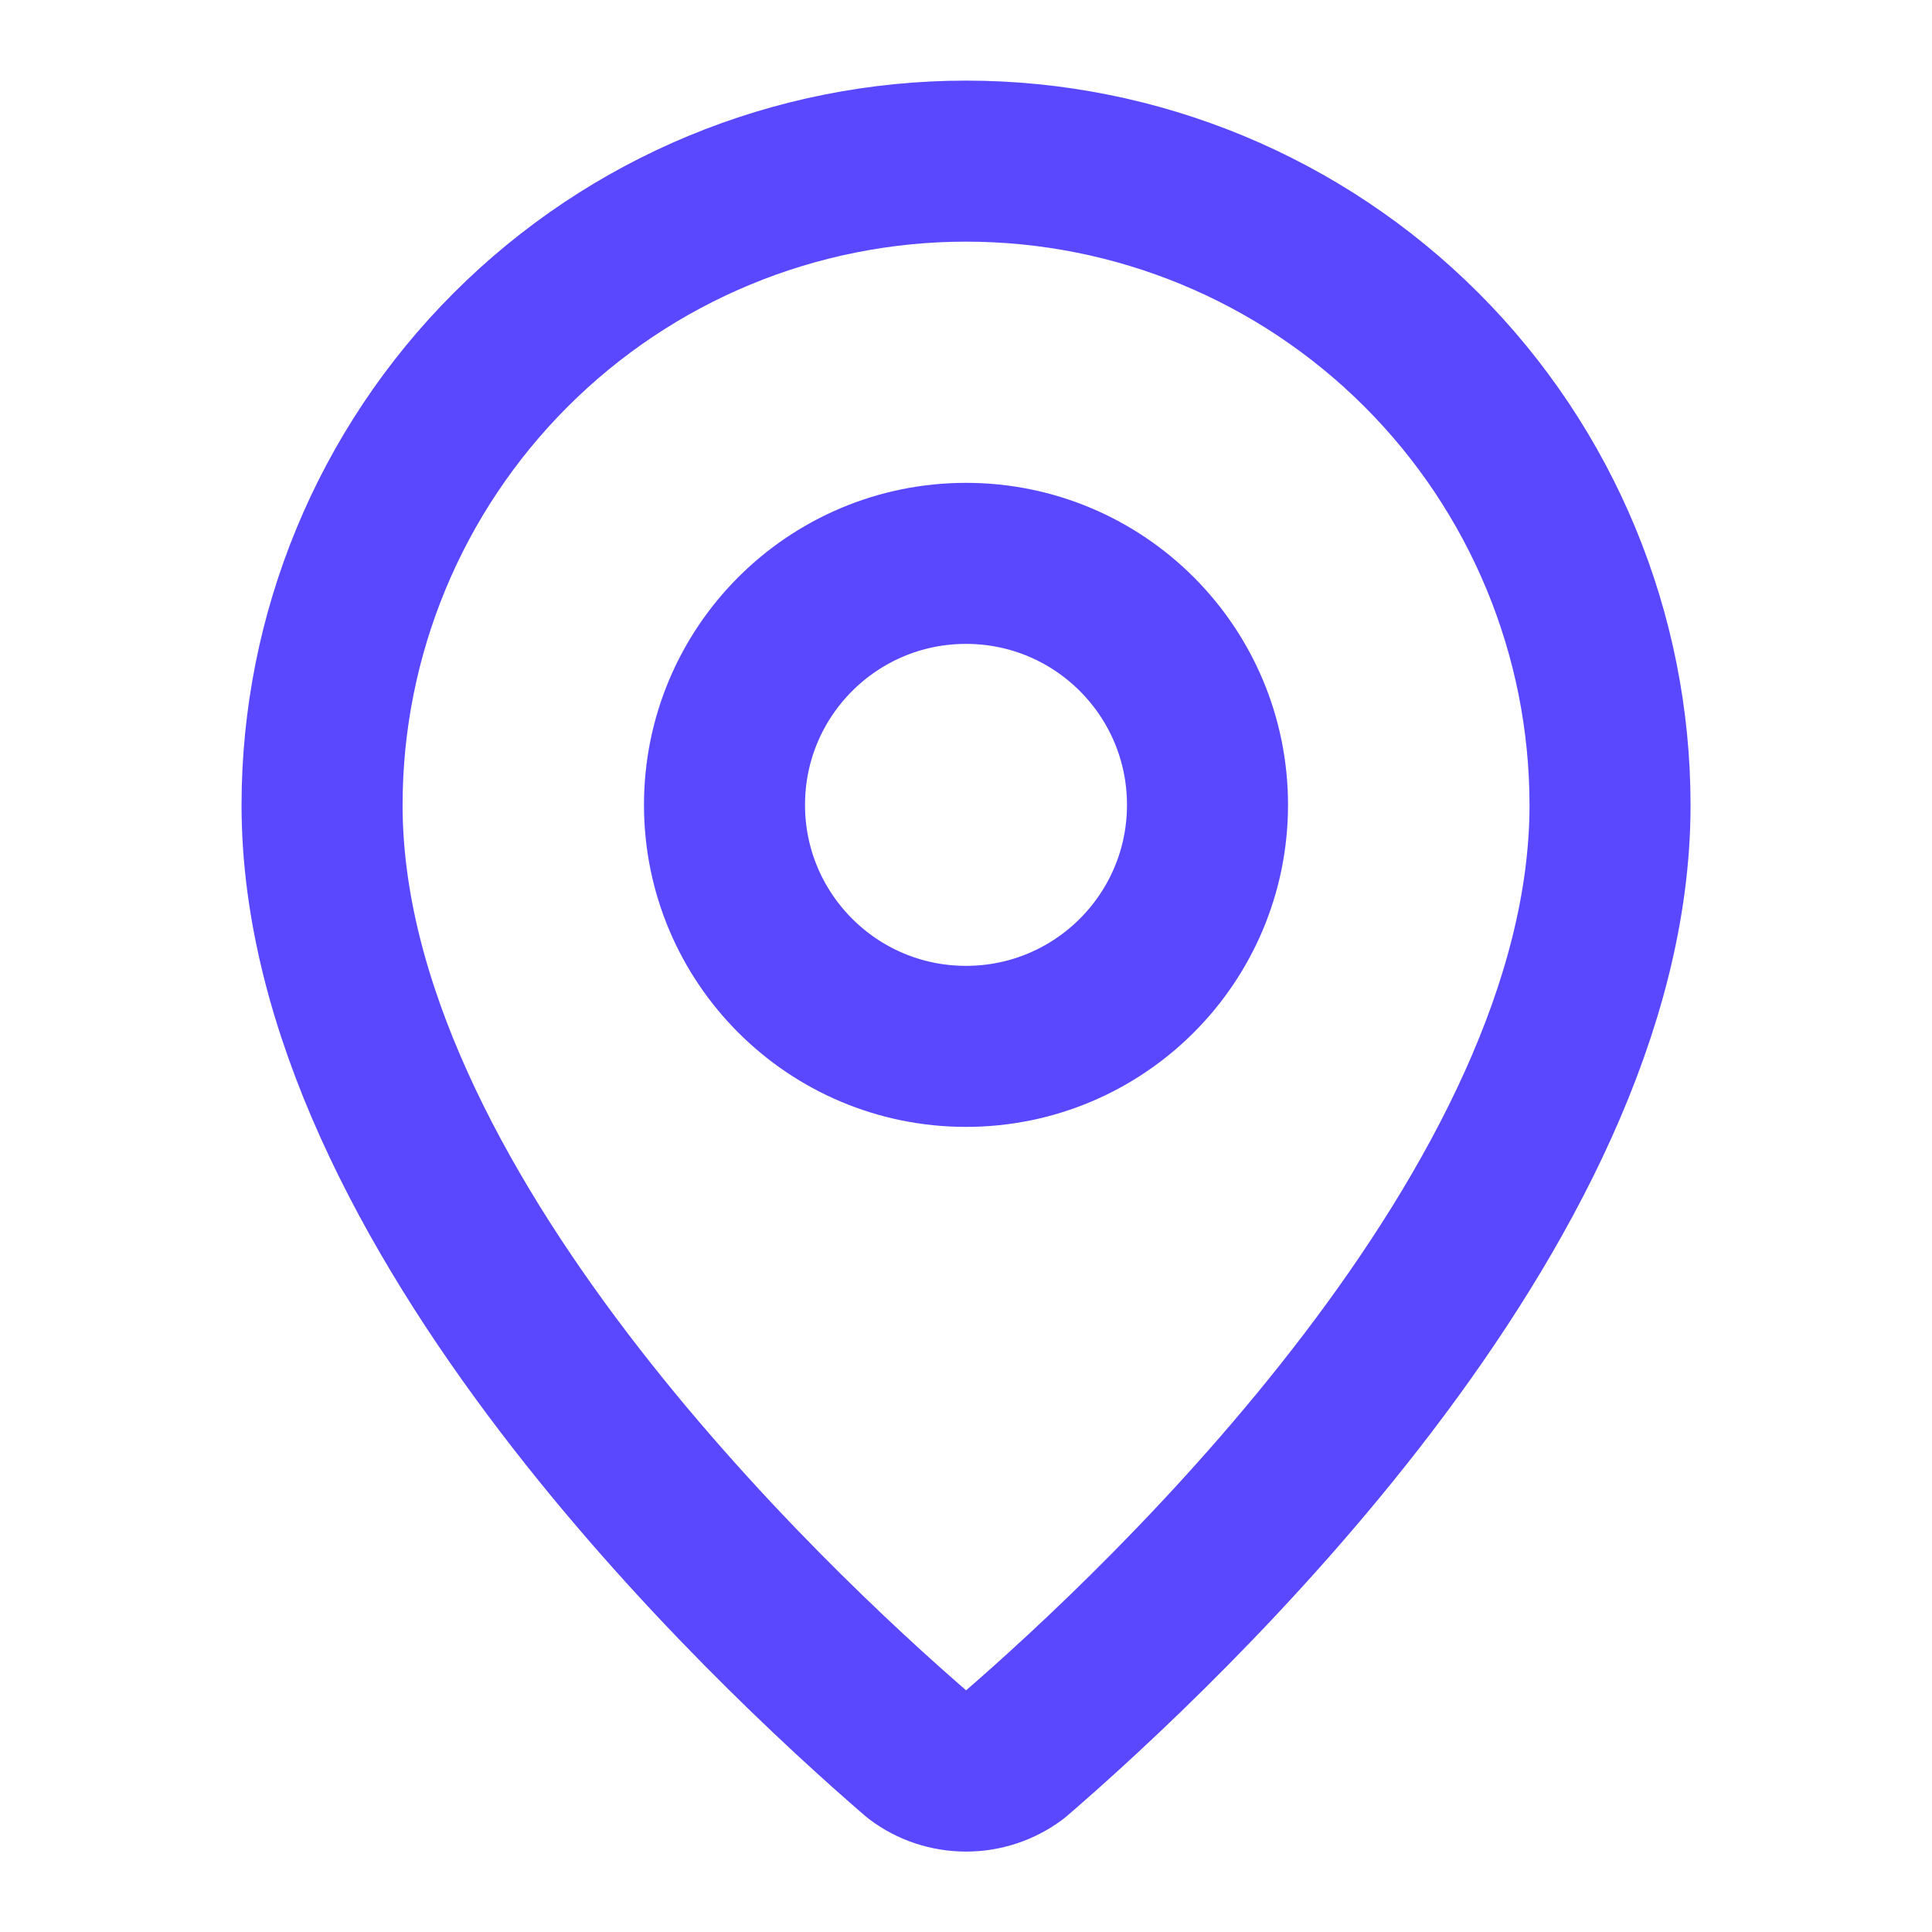
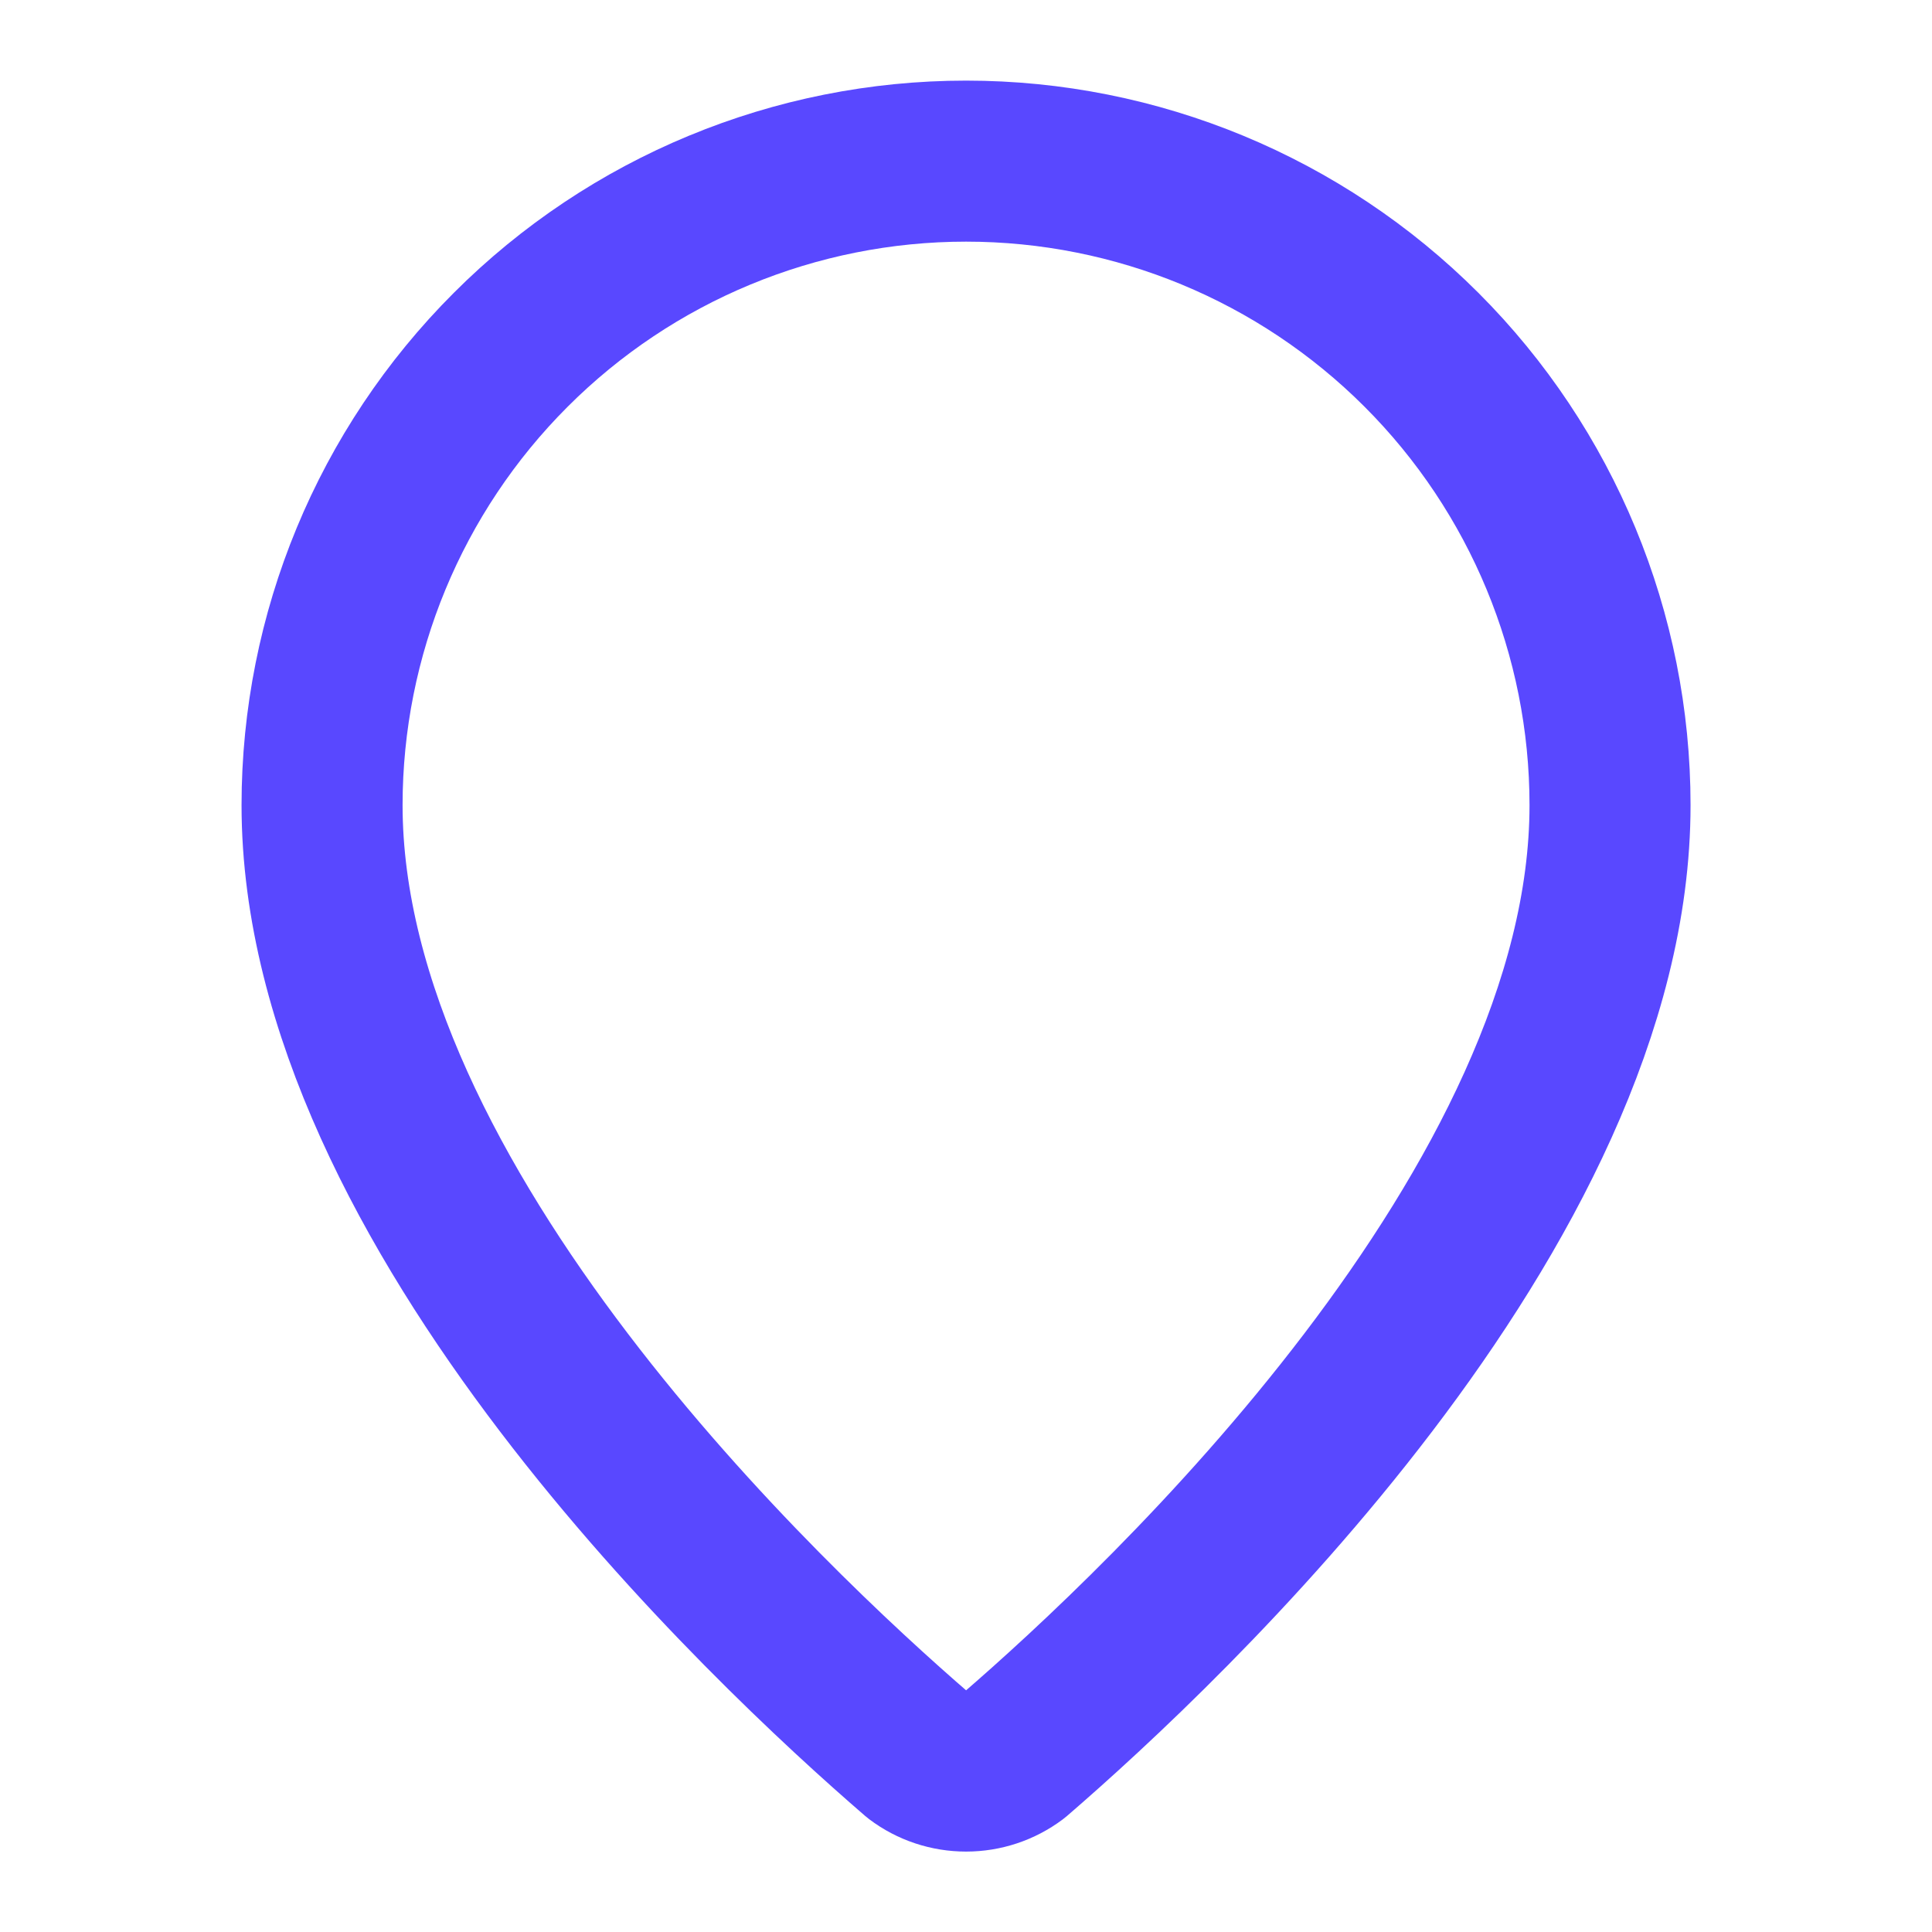
<svg xmlns="http://www.w3.org/2000/svg" width="20" height="20" viewBox="0 0 20 20" fill="none">
  <path d="M16.667 8.335C16.667 12.495 12.052 16.829 10.502 18.167C10.357 18.276 10.181 18.334 10.001 18.334C9.82 18.334 9.644 18.276 9.5 18.167C7.95 16.829 3.334 12.495 3.334 8.335C3.334 6.567 4.036 4.871 5.287 3.621C6.537 2.37 8.233 1.668 10.001 1.668C11.769 1.668 13.464 2.37 14.715 3.621C15.965 4.871 16.667 6.567 16.667 8.335Z" stroke="#5948FF" stroke-width="1.667" stroke-linecap="round" stroke-linejoin="round" />
-   <path d="M10 10.832C11.381 10.832 12.5 9.713 12.5 8.332C12.5 6.951 11.381 5.832 10 5.832C8.619 5.832 7.5 6.951 7.5 8.332C7.5 9.713 8.619 10.832 10 10.832Z" stroke="#5948FF" stroke-width="1.667" stroke-linecap="round" stroke-linejoin="round" />
</svg>